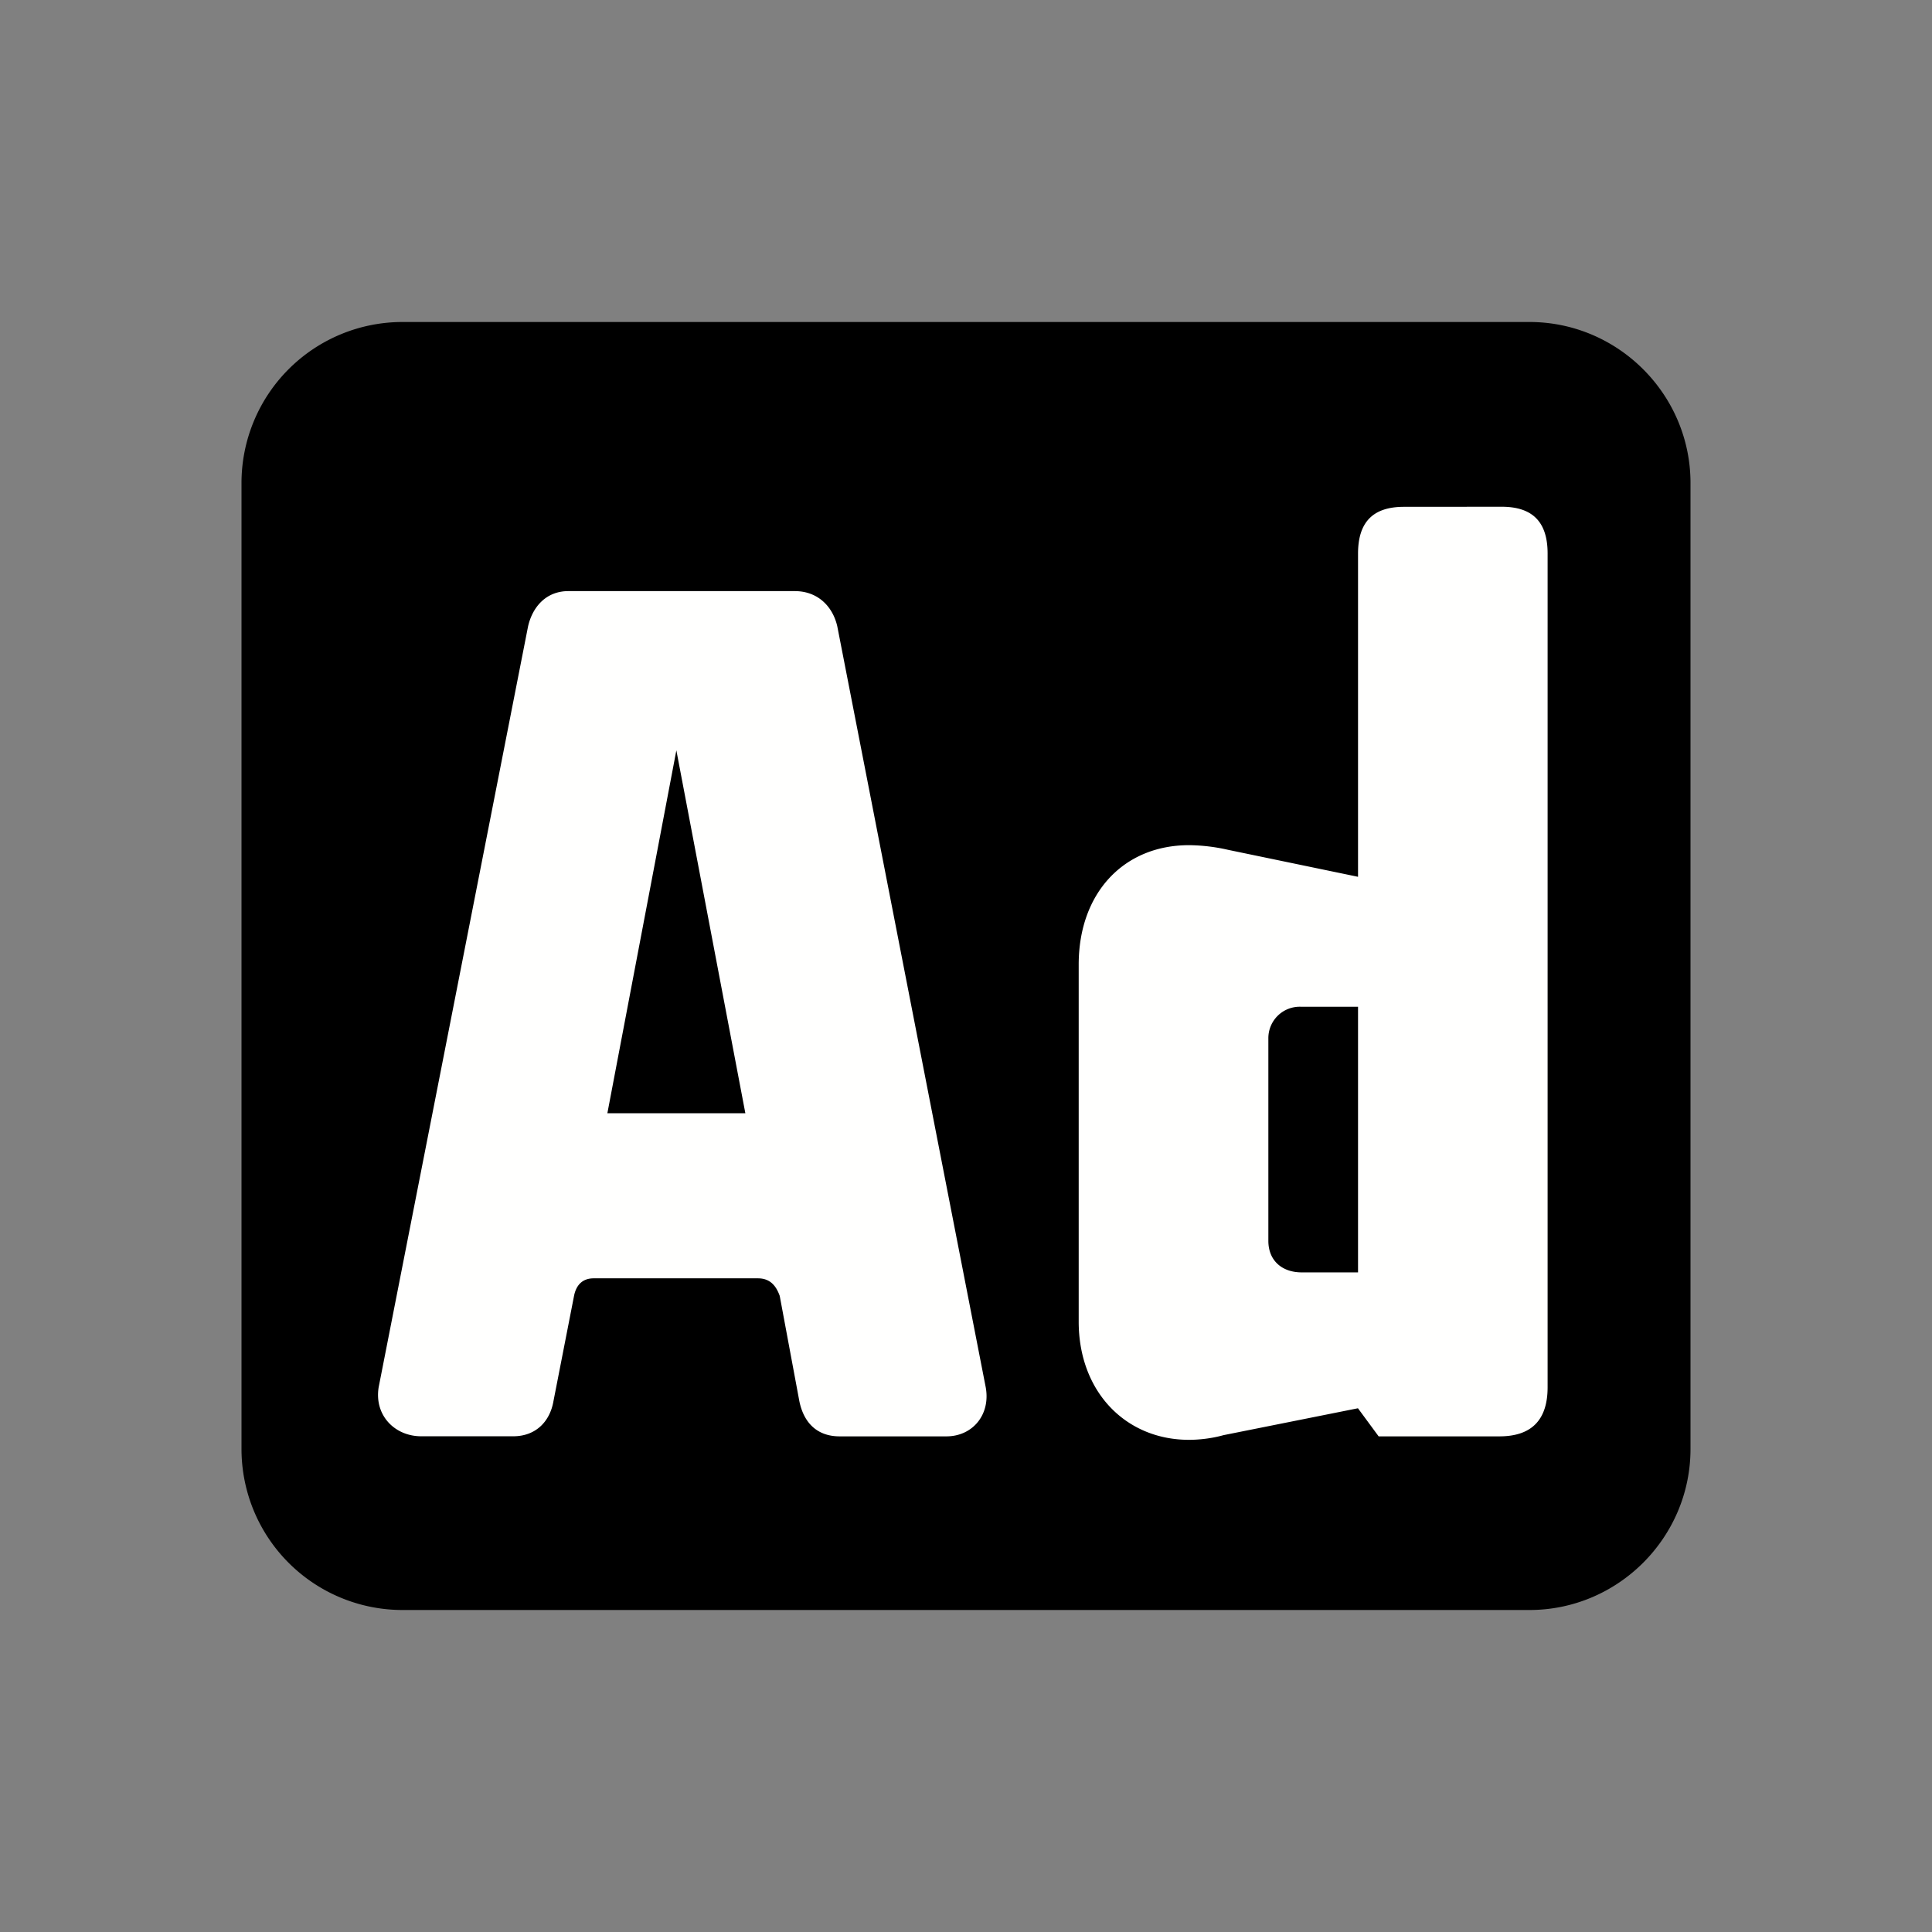
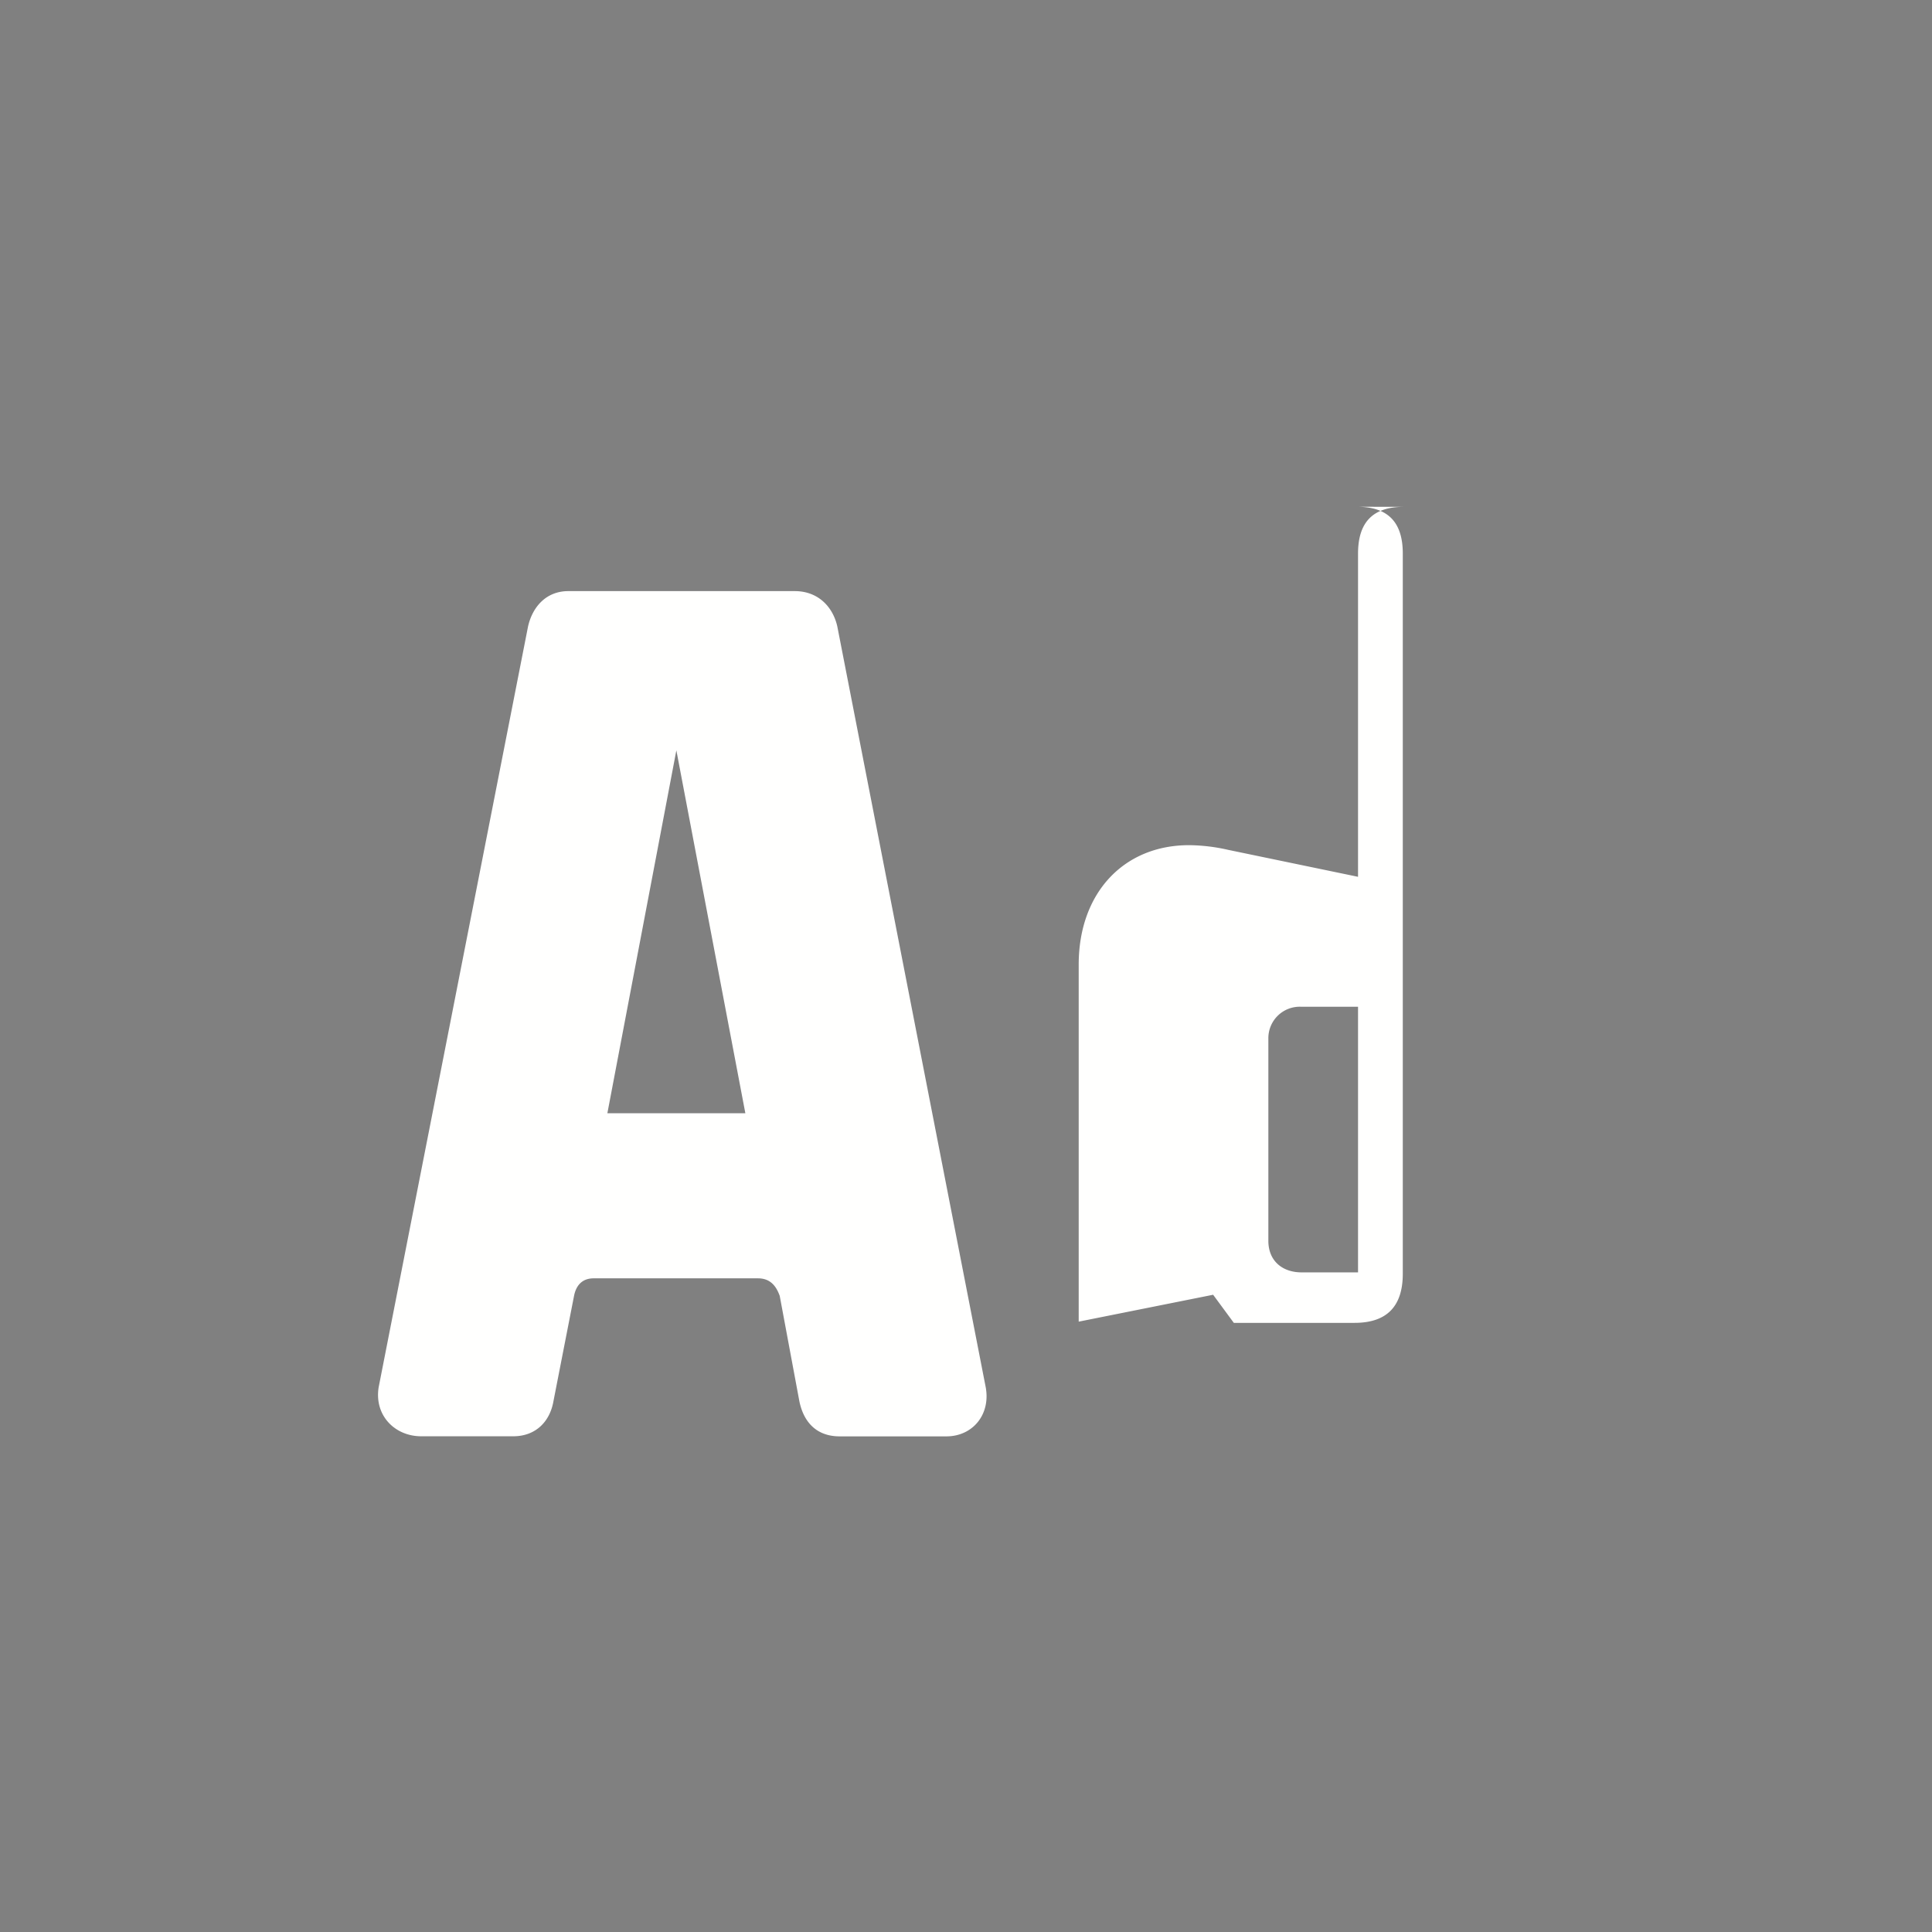
<svg xmlns="http://www.w3.org/2000/svg" width="24" height="24">
  <rect width="100%" height="100%" fill="#808080" stroke="none" />
  <path d="M0 0h24v24H0z" fill="none" />
-   <path d="M19 4H5a2 2 0 00-2 2v12a2 2 0 002 2h14c1.1 0 2-.9 2-2V6c0-1.1-.9-2-2-2z" />
  <g aria-label="Ad" style="line-height:1.25;-inkscape-font-specification:'Fishmonger CB, Normal';font-variant-ligatures:normal;font-variant-caps:normal;font-variant-numeric:normal;font-feature-settings:normal;text-align:start" font-weight="400" font-size="14.409" font-family="Fishmonger CB" letter-spacing="0" word-spacing="0" fill="#fffffe" stroke-width="1.081">
-     <path d="M7.06 7.343c-.271 0-.443.19-.5.437l-1.856 9.452c-.057.35.2.61.529.61h1.142c.285 0 .457-.188.5-.435l.256-1.31c.029-.145.115-.217.243-.217h2.042c.157 0 .228.101.27.218l.244 1.309c.057.276.228.436.5.436h1.327c.328 0 .557-.276.485-.625L10.401 7.78c-.057-.248-.243-.437-.528-.437zm2.199 6.486H7.545l.857-4.508zM17.44 6.296c-.385 0-.57.19-.57.582v4.014l-1.614-.335a2.263 2.263 0 00-.485-.058c-.814 0-1.371.596-1.371 1.483v4.436c0 .872.585 1.468 1.37 1.468.115 0 .272-.014.429-.058l1.67-.334.257.349h1.5c.4 0 .599-.204.599-.61V6.877c0-.393-.186-.582-.571-.582zm-.57 6.21v3.3h-.7c-.243 0-.414-.145-.414-.392v-2.516a.39.39 0 01.4-.392z" style="-inkscape-font-specification:'Fishmonger CB, Normal';font-variant-ligatures:normal;font-variant-caps:normal;font-variant-numeric:normal;font-feature-settings:normal;text-align:start" />
+     <path d="M7.06 7.343c-.271 0-.443.19-.5.437l-1.856 9.452c-.057.35.2.61.529.61h1.142c.285 0 .457-.188.5-.435l.256-1.31c.029-.145.115-.217.243-.217h2.042c.157 0 .228.101.27.218l.244 1.309c.057.276.228.436.5.436h1.327c.328 0 .557-.276.485-.625L10.401 7.78c-.057-.248-.243-.437-.528-.437zm2.199 6.486H7.545l.857-4.508zM17.44 6.296c-.385 0-.57.19-.57.582v4.014l-1.614-.335a2.263 2.263 0 00-.485-.058c-.814 0-1.371.596-1.371 1.483v4.436l1.67-.334.257.349h1.5c.4 0 .599-.204.599-.61V6.877c0-.393-.186-.582-.571-.582zm-.57 6.21v3.3h-.7c-.243 0-.414-.145-.414-.392v-2.516a.39.39 0 01.4-.392z" style="-inkscape-font-specification:'Fishmonger CB, Normal';font-variant-ligatures:normal;font-variant-caps:normal;font-variant-numeric:normal;font-feature-settings:normal;text-align:start" />
  </g>
</svg>